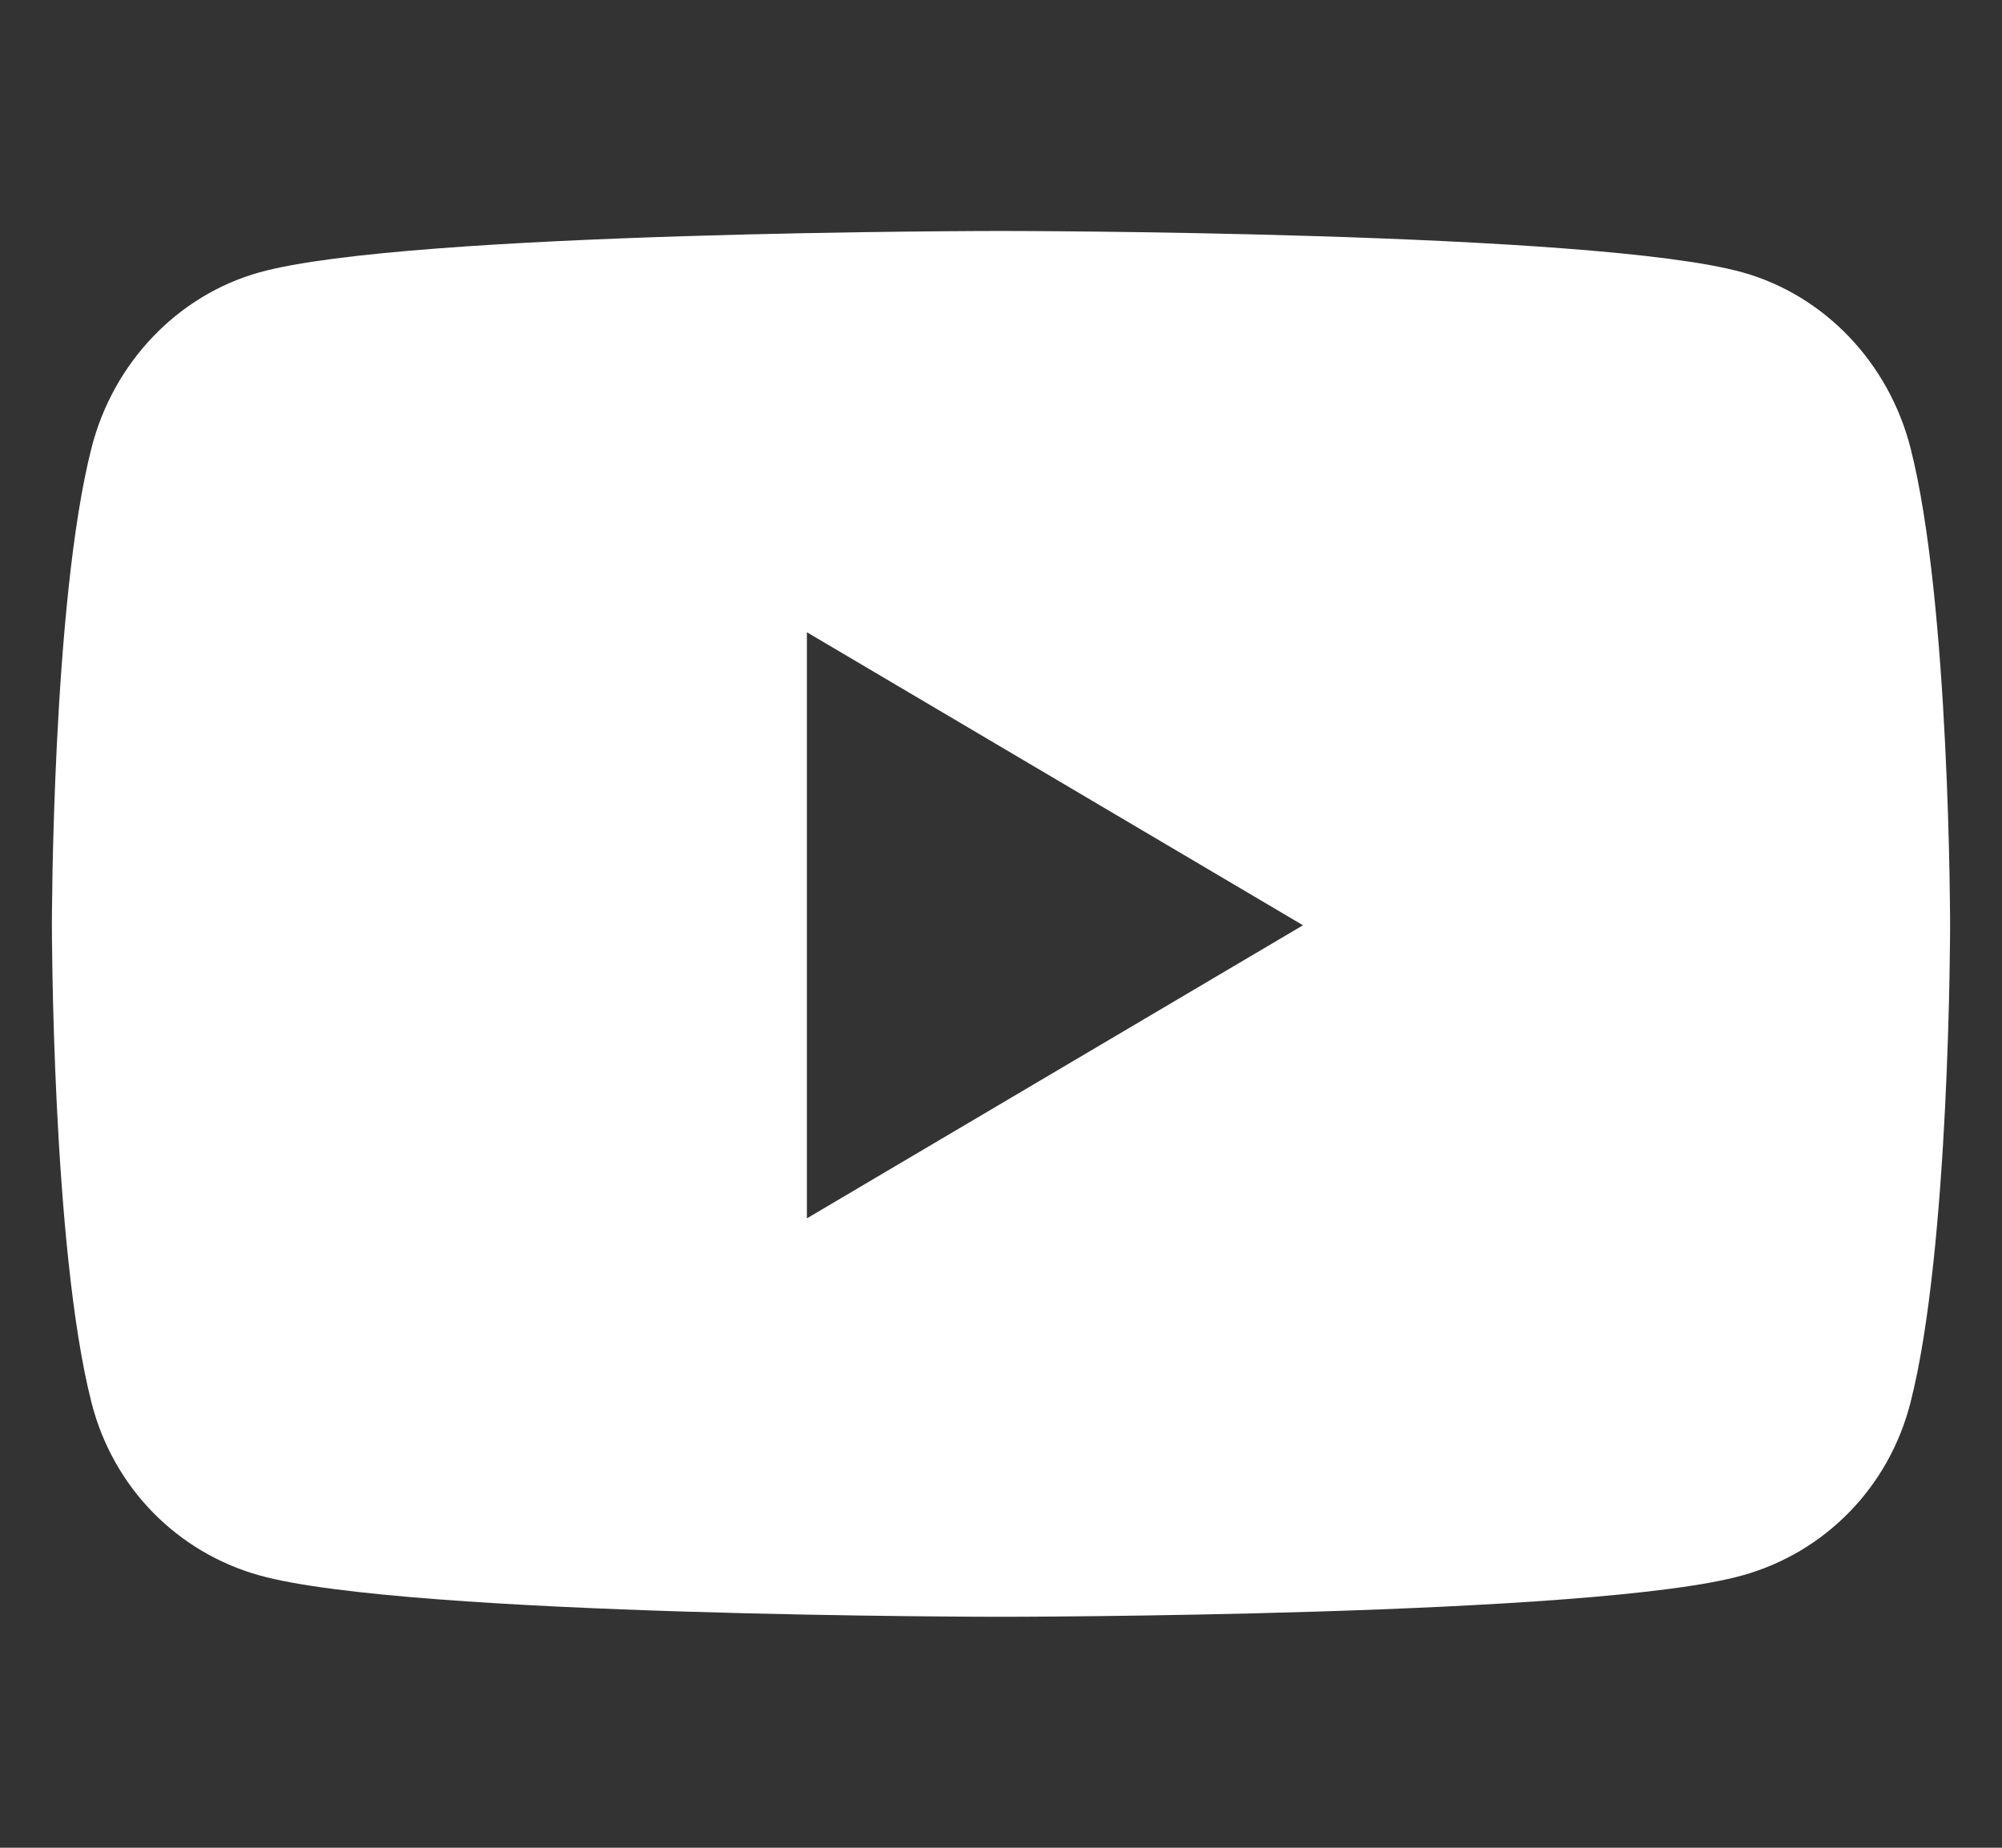
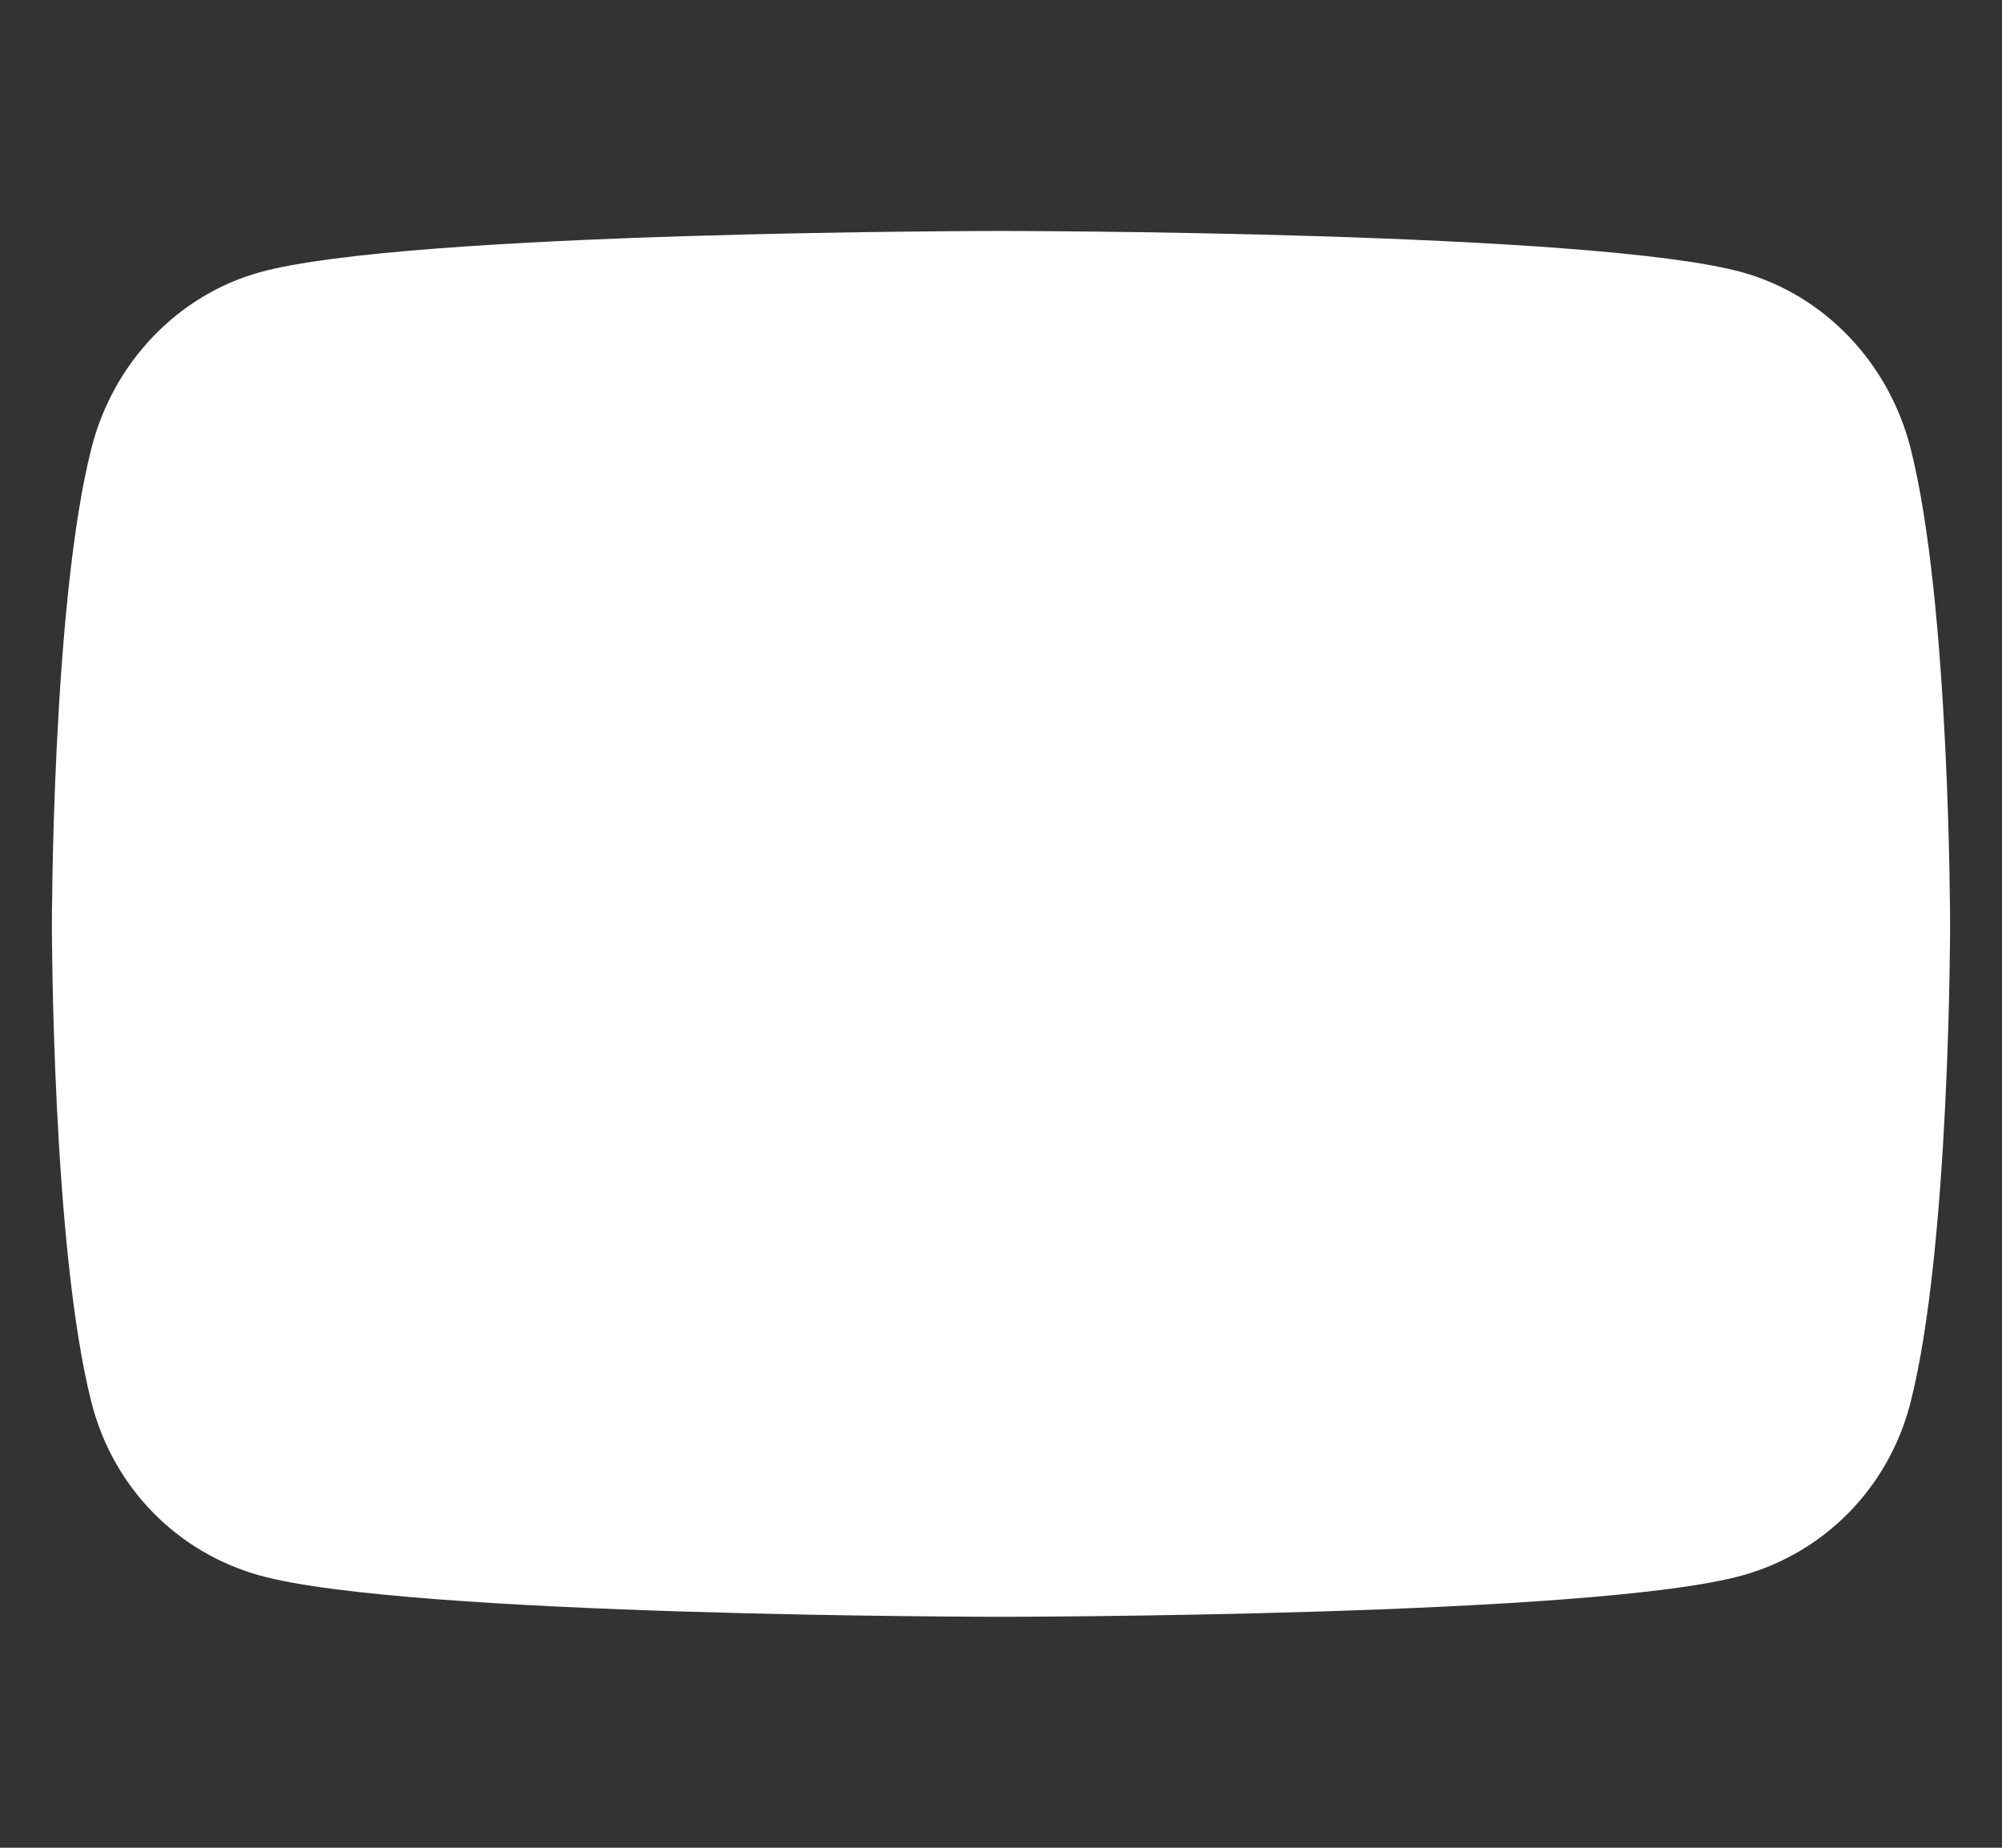
<svg xmlns="http://www.w3.org/2000/svg" width="26" height="24" viewBox="0 0 26 24" fill="none">
  <rect x="0" y="0" width="26" height="24" fill="#333333" stroke="none" />
-   <path d="M24.811 5.816C24.527 4.708 23.692 3.835 22.631 3.538C20.709 3 13 3 13 3C13 3 5.291 3 3.368 3.538C2.308 3.835 1.472 4.708 1.189 5.816C0.674 7.826 0.674 12.018 0.674 12.018C0.674 12.018 0.674 16.211 1.189 18.22C1.472 19.329 2.308 20.165 3.368 20.462C5.291 21 13 21 13 21C13 21 20.709 21 22.631 20.462C23.692 20.165 24.527 19.329 24.811 18.22C25.326 16.211 25.326 12.018 25.326 12.018C25.326 12.018 25.326 7.826 24.811 5.816ZM10.479 15.825V8.212L16.922 12.018L10.479 15.825Z" fill="white" />
+   <path d="M24.811 5.816C24.527 4.708 23.692 3.835 22.631 3.538C20.709 3 13 3 13 3C13 3 5.291 3 3.368 3.538C2.308 3.835 1.472 4.708 1.189 5.816C0.674 7.826 0.674 12.018 0.674 12.018C0.674 12.018 0.674 16.211 1.189 18.22C1.472 19.329 2.308 20.165 3.368 20.462C5.291 21 13 21 13 21C13 21 20.709 21 22.631 20.462C23.692 20.165 24.527 19.329 24.811 18.22C25.326 16.211 25.326 12.018 25.326 12.018C25.326 12.018 25.326 7.826 24.811 5.816ZM10.479 15.825V8.212L10.479 15.825Z" fill="white" />
</svg>